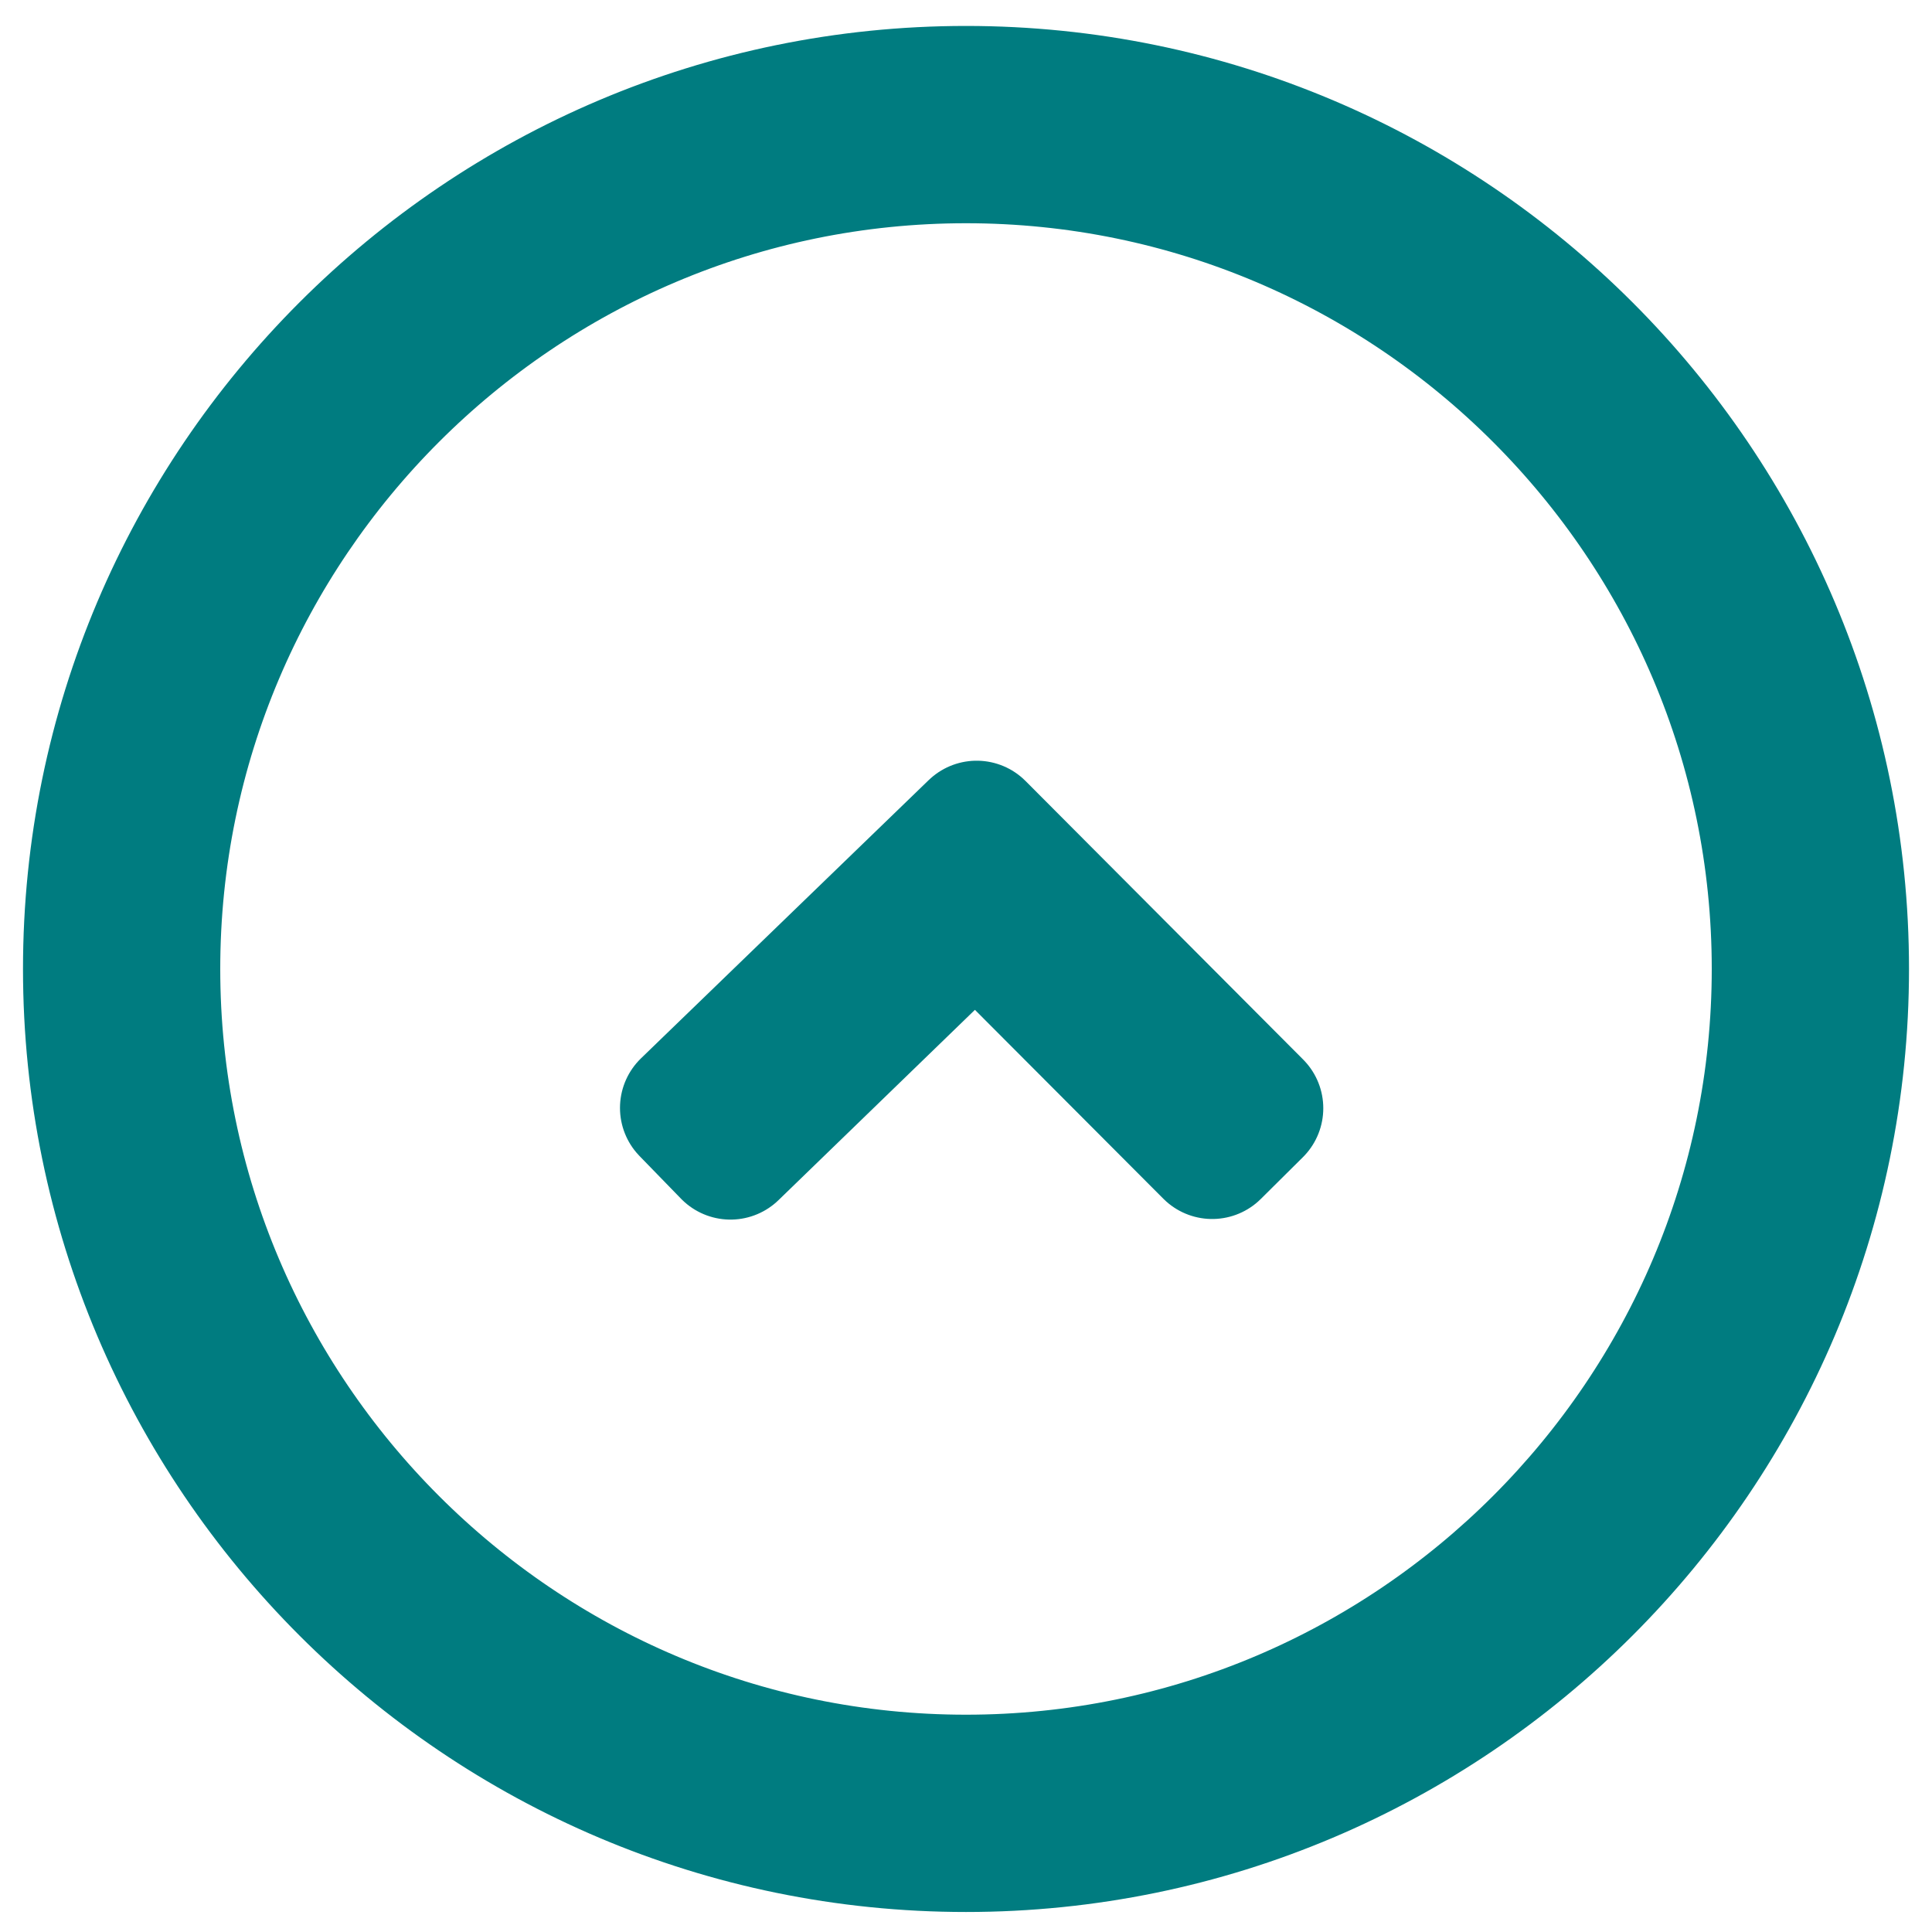
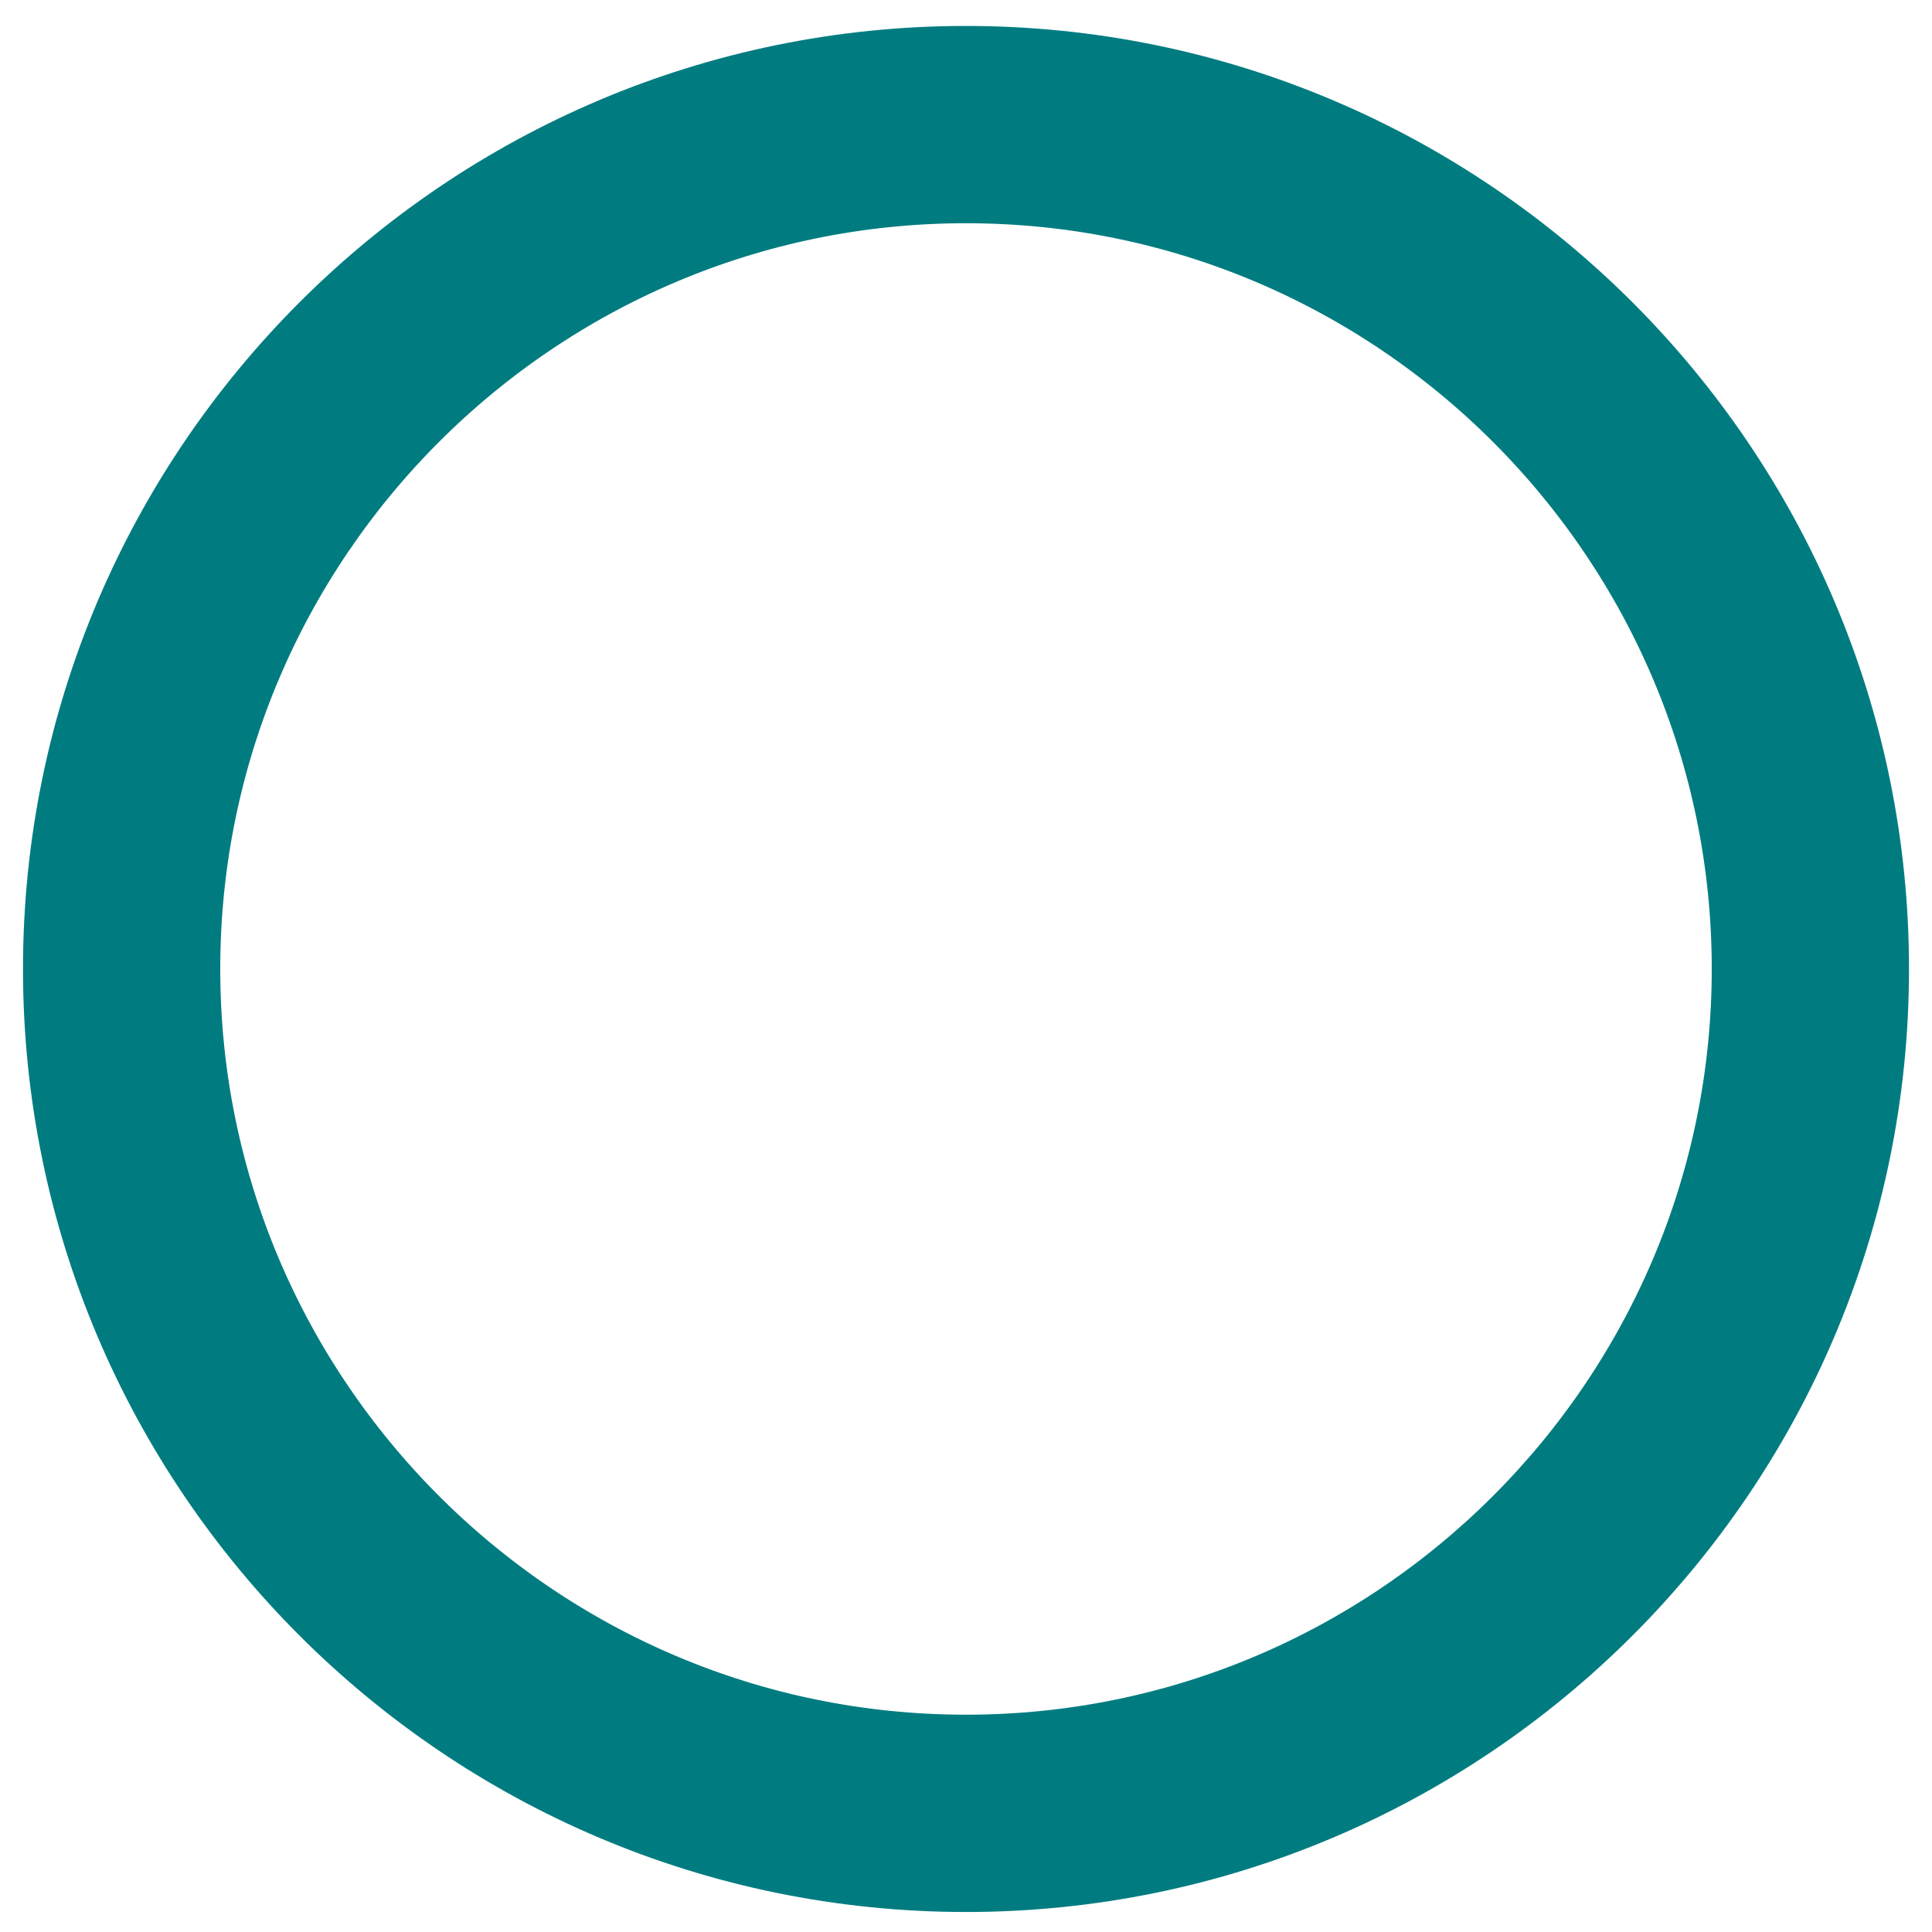
<svg xmlns="http://www.w3.org/2000/svg" width="42" height="42" viewBox="0 0 42 42" fill="none">
  <path d="M3.288 21.064C3.288 30.828 11.236 38.776 21 38.776C30.764 38.776 38.712 30.828 38.712 21.064C38.712 11.3 30.764 3.353 21 3.353C11.236 3.353 3.288 11.3 3.288 21.064ZM40 21.064C40 31.543 31.479 40.065 21 40.065C10.521 40.065 2 31.543 2 21.064C2 10.585 10.521 2.064 21 2.064C31.479 2.064 40 10.585 40 21.064Z" fill="#007C80" stroke="#007C80" stroke-width="3" stroke-linecap="round" stroke-linejoin="round" />
-   <path d="M27.267 24.092L26.352 25L21.212 19.847L15.88 25.013L14.978 24.085L21.232 18.037L27.267 24.092Z" fill="#007C80" stroke="#007C80" stroke-width="3" stroke-linecap="round" stroke-linejoin="round" />
</svg>